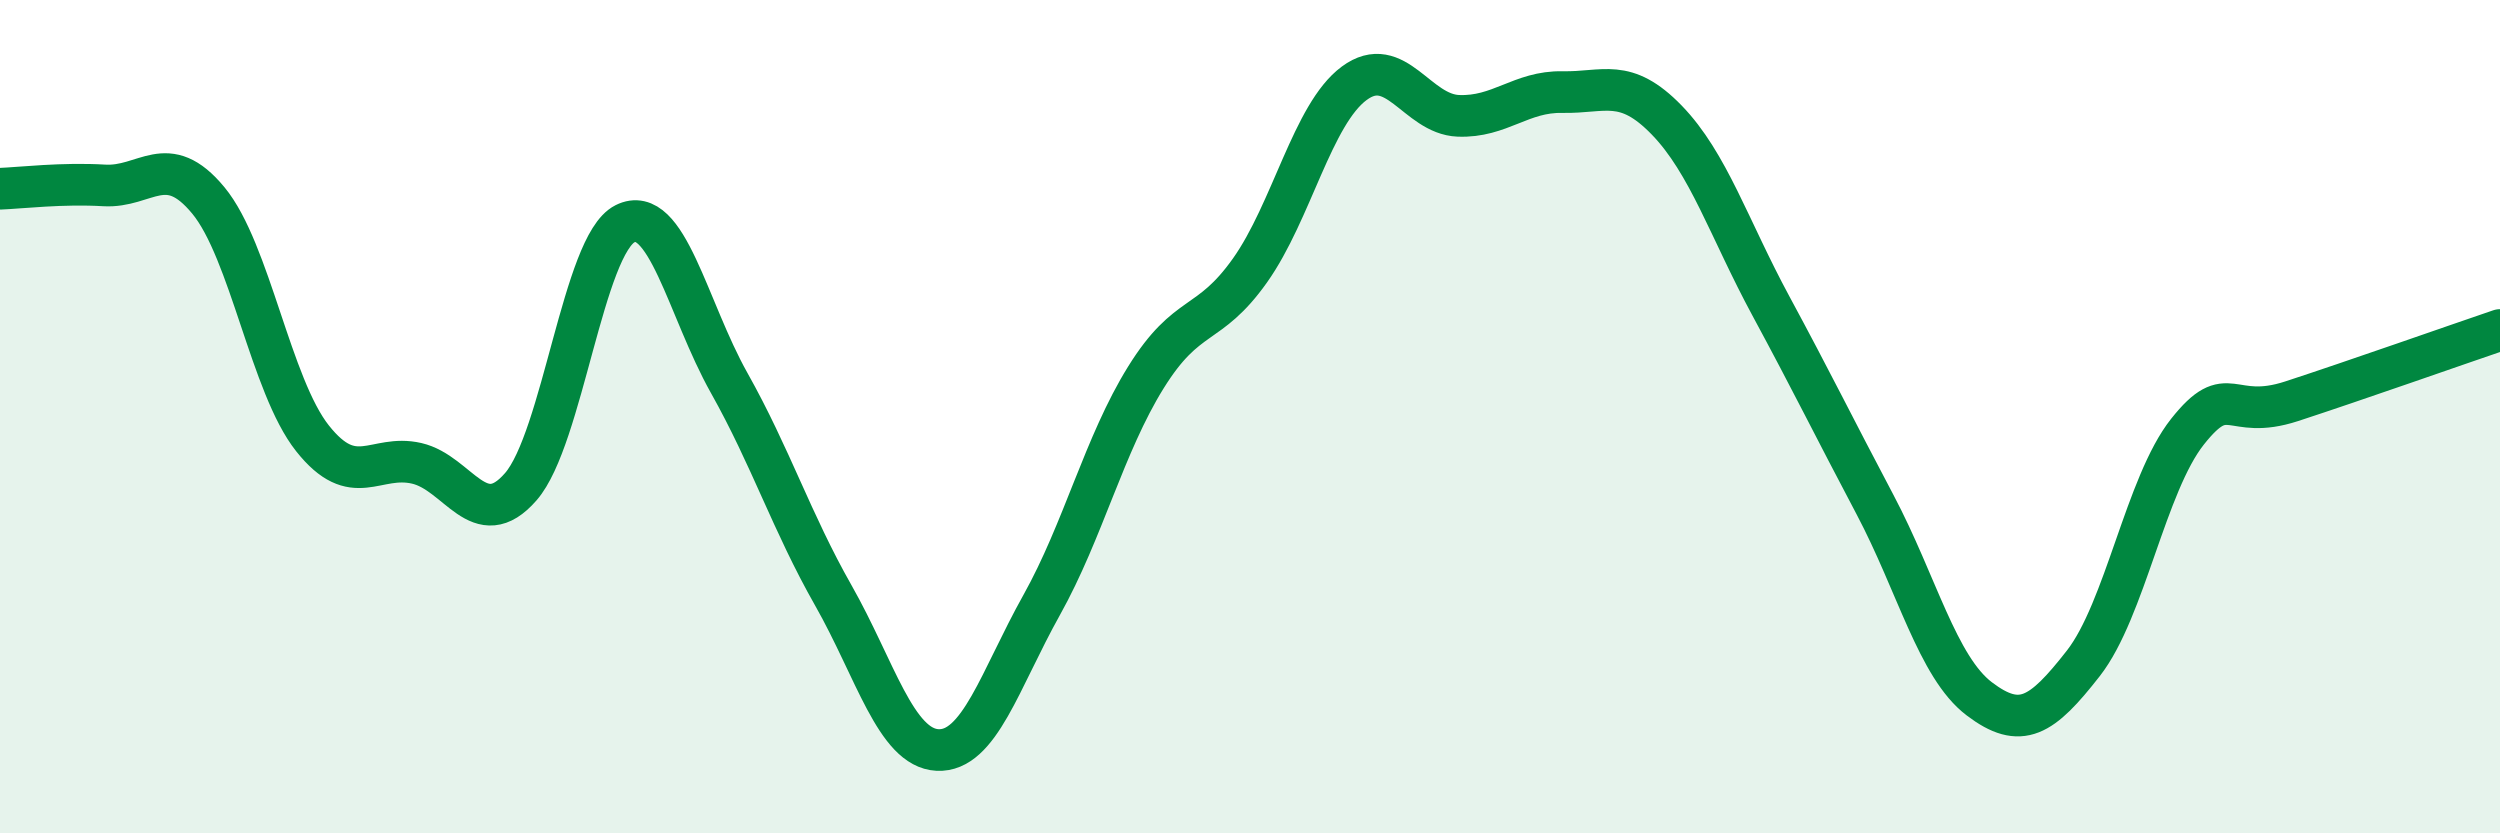
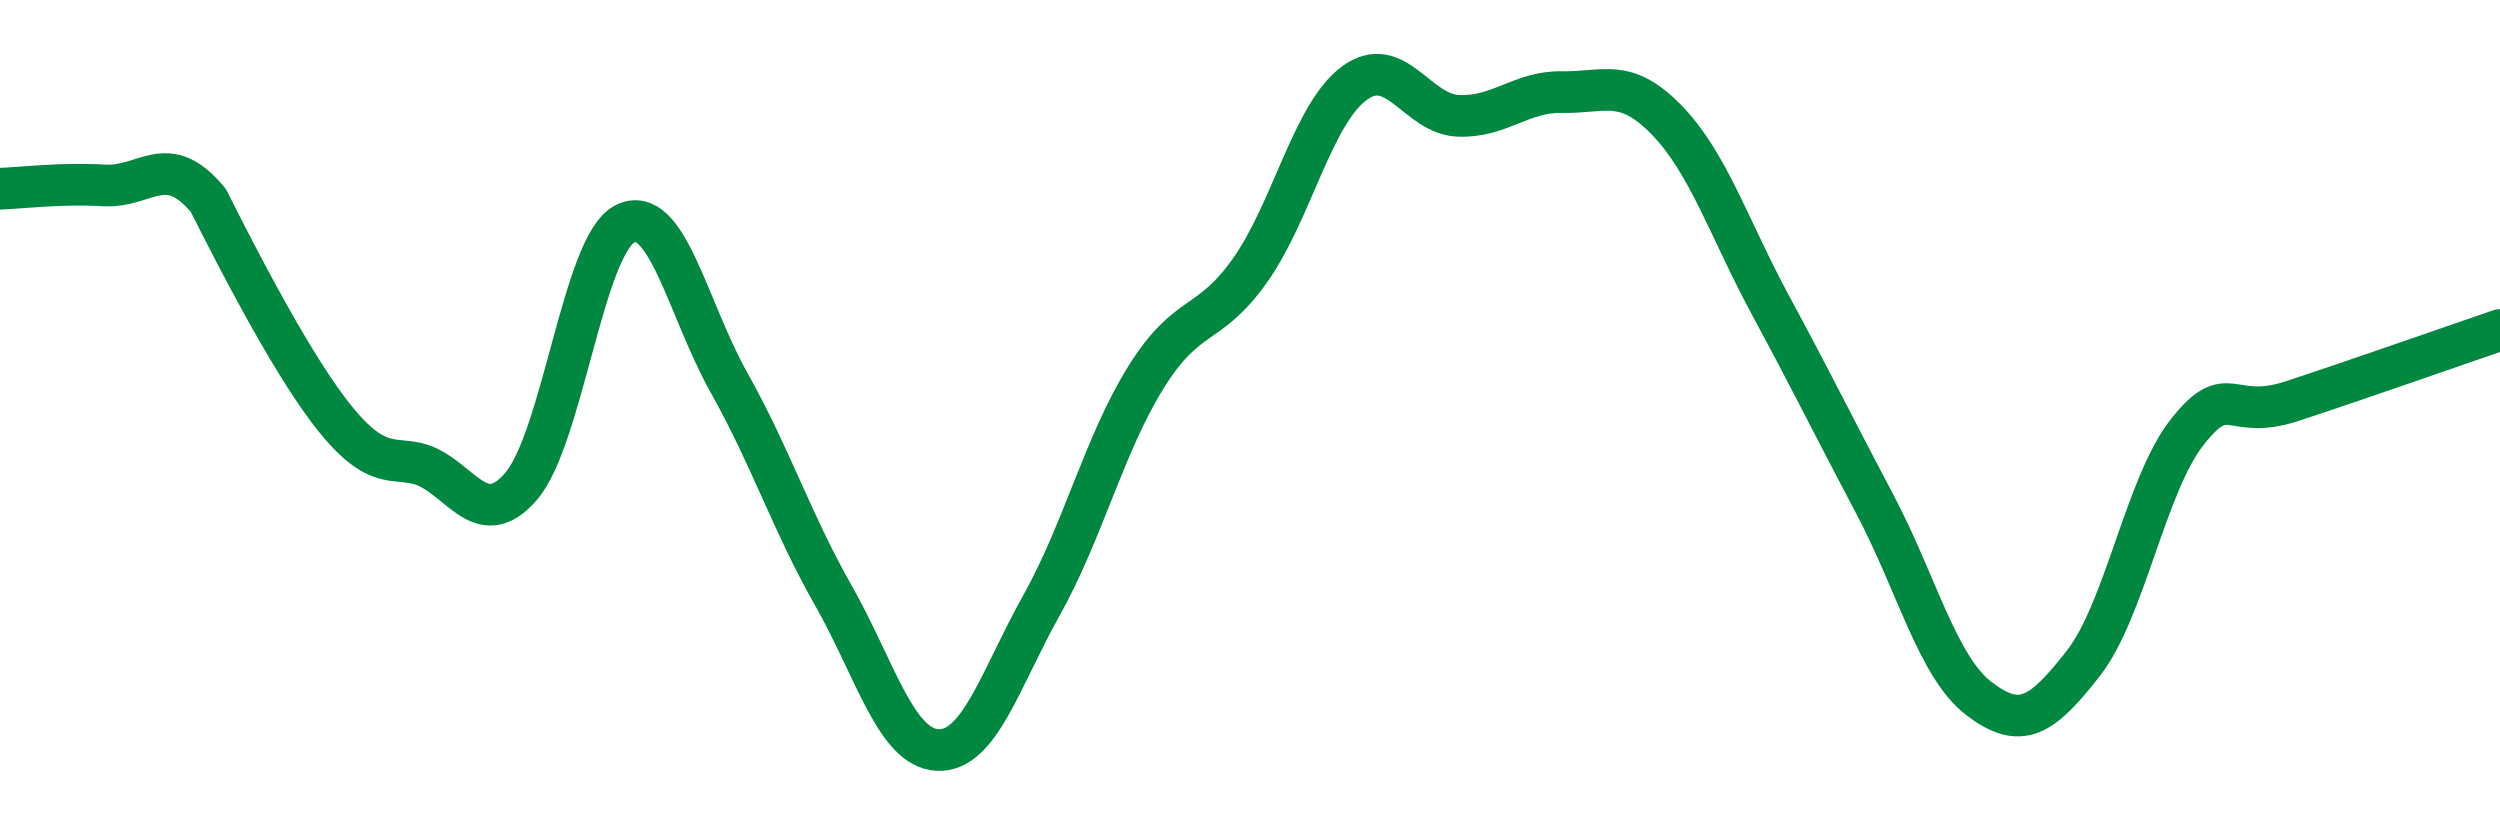
<svg xmlns="http://www.w3.org/2000/svg" width="60" height="20" viewBox="0 0 60 20">
-   <path d="M 0,4.53 C 0.5,4.51 1.5,4.39 2.5,4.45 C 3.5,4.51 4,3.6 5,4.81 C 6,6.02 6.5,9.26 7.5,10.52 C 8.5,11.78 9,10.89 10,11.12 C 11,11.35 11.5,12.83 12.5,11.68 C 13.5,10.53 14,5.87 15,5.37 C 16,4.87 16.5,7.41 17.5,9.19 C 18.5,10.97 19,12.53 20,14.29 C 21,16.05 21.5,17.95 22.5,18 C 23.5,18.05 24,16.31 25,14.52 C 26,12.73 26.5,10.67 27.5,9.06 C 28.5,7.45 29,7.9 30,6.49 C 31,5.08 31.5,2.74 32.5,2 C 33.5,1.26 34,2.74 35,2.78 C 36,2.82 36.5,2.19 37.5,2.21 C 38.5,2.23 39,1.85 40,2.88 C 41,3.91 41.5,5.49 42.5,7.34 C 43.5,9.19 44,10.22 45,12.11 C 46,14 46.5,16.01 47.5,16.77 C 48.5,17.53 49,17.2 50,15.92 C 51,14.64 51.5,11.62 52.5,10.36 C 53.5,9.1 53.5,10.12 55,9.63 C 56.5,9.14 59,8.26 60,7.92L60 20L0 20Z" fill="#008740" opacity="0.1" stroke-linecap="round" stroke-linejoin="round" />
-   <path d="M 0,4.53 C 0.5,4.51 1.5,4.39 2.5,4.45 C 3.5,4.51 4,3.6 5,4.81 C 6,6.02 6.5,9.26 7.5,10.52 C 8.5,11.78 9,10.89 10,11.12 C 11,11.35 11.5,12.83 12.5,11.68 C 13.5,10.53 14,5.87 15,5.37 C 16,4.87 16.5,7.41 17.5,9.19 C 18.5,10.97 19,12.53 20,14.29 C 21,16.05 21.5,17.95 22.5,18 C 23.5,18.05 24,16.31 25,14.52 C 26,12.73 26.5,10.67 27.5,9.06 C 28.5,7.45 29,7.9 30,6.49 C 31,5.08 31.5,2.74 32.5,2 C 33.5,1.26 34,2.74 35,2.78 C 36,2.82 36.5,2.19 37.5,2.21 C 38.5,2.23 39,1.85 40,2.88 C 41,3.91 41.5,5.49 42.5,7.34 C 43.5,9.19 44,10.22 45,12.11 C 46,14 46.5,16.01 47.5,16.77 C 48.5,17.53 49,17.2 50,15.92 C 51,14.64 51.5,11.62 52.5,10.36 C 53.5,9.1 53.5,10.12 55,9.63 C 56.5,9.14 59,8.26 60,7.92" stroke="#008740" stroke-width="1" fill="none" stroke-linecap="round" stroke-linejoin="round" />
+   <path d="M 0,4.53 C 0.5,4.51 1.5,4.39 2.5,4.45 C 3.5,4.51 4,3.6 5,4.81 C 8.5,11.78 9,10.89 10,11.12 C 11,11.35 11.5,12.83 12.5,11.68 C 13.5,10.53 14,5.87 15,5.37 C 16,4.87 16.5,7.41 17.5,9.19 C 18.5,10.97 19,12.53 20,14.29 C 21,16.05 21.5,17.95 22.5,18 C 23.5,18.05 24,16.31 25,14.52 C 26,12.73 26.5,10.67 27.5,9.06 C 28.5,7.45 29,7.9 30,6.49 C 31,5.08 31.5,2.74 32.5,2 C 33.5,1.26 34,2.74 35,2.78 C 36,2.82 36.5,2.19 37.5,2.21 C 38.5,2.23 39,1.85 40,2.88 C 41,3.91 41.5,5.49 42.5,7.34 C 43.5,9.19 44,10.22 45,12.11 C 46,14 46.5,16.01 47.5,16.77 C 48.5,17.53 49,17.2 50,15.92 C 51,14.64 51.5,11.62 52.5,10.36 C 53.5,9.1 53.5,10.12 55,9.63 C 56.5,9.14 59,8.26 60,7.92" stroke="#008740" stroke-width="1" fill="none" stroke-linecap="round" stroke-linejoin="round" />
</svg>